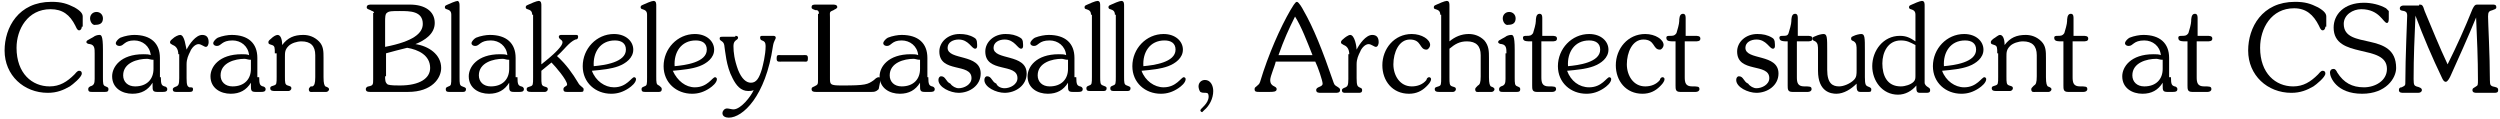
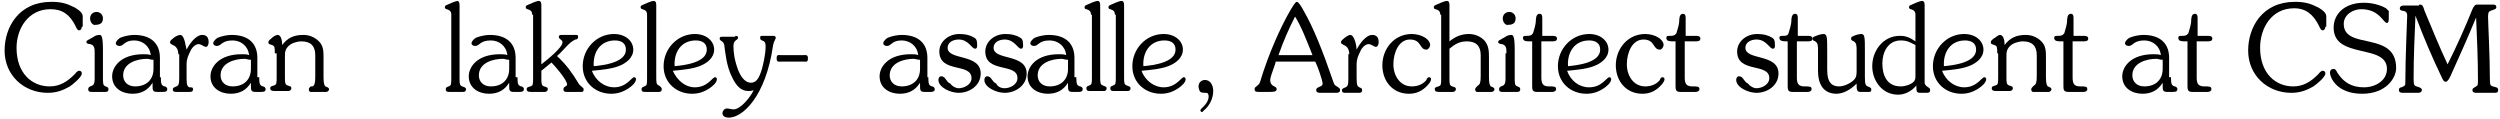
<svg xmlns="http://www.w3.org/2000/svg" version="1.1" id="レイヤー_1" x="0px" y="0px" viewBox="0 0 272 13" style="enable-background:new 0 0 272 13;" xml:space="preserve">
  <style type="text/css">
	.st0{enable-background:new    ;}
</style>
  <g class="st0">
    <path d="M8.9,2.9c0,0.2-0.1,0.4-0.3,0.4C8.4,3.3,8.3,3,8.2,2.8C7.6,1.6,6.8,1,5.5,1C3,1,1.8,3.2,1.8,5.2c0,2.8,1.7,4.2,3.6,4.2   c1.1,0,1.9-0.5,2.7-1.3c0.1-0.1,0.3-0.4,0.5-0.4c0.2,0,0.3,0.1,0.3,0.3c0,0.4-1,1.2-1.3,1.4c-0.7,0.4-1.4,0.7-2.4,0.7   c-2.6,0-4.7-1.9-4.7-4.6c0-2.5,1.5-5.3,5.1-5.3c1.1,0,1.7,0.2,2.5,0.6c0.7,0.4,0.9,0.7,0.9,1V2.9z" />
    <path d="M10.3,5.8c0-0.5,0-0.9-0.5-1c-0.2,0-0.4-0.1-0.4-0.2c0-0.2,0.1-0.2,0.8-0.6c0.1-0.1,0.4-0.2,0.6-0.2c0.2,0,0.4,0,0.4,1.6v3   c0,0.7,0,0.9,0.3,1c0.2,0.1,0.3,0.1,0.3,0.3c0,0.3-0.2,0.3-0.4,0.3H10c-0.2,0-0.4,0-0.4-0.3c0-0.2,0.1-0.2,0.2-0.3   c0.4-0.1,0.5-0.3,0.5-0.8V5.8z M9.8,2c0-0.4,0.3-0.7,0.7-0.7c0.4,0,0.7,0.3,0.7,0.7c0,0.5-0.3,0.7-0.8,0.7C10.1,2.8,9.8,2.4,9.8,2z   " />
    <path d="M17.5,8.4c0,0.8,0.1,0.9,0.4,1c0.1,0,0.3,0.1,0.3,0.3c0,0.3-0.3,0.3-0.5,0.3h-0.6c-0.5,0-0.5-0.2-0.5-0.7V9   c-0.5,0.8-1.2,1.2-2.2,1.2c-1.1,0-2.2-0.6-2.2-1.9c0-1,0.9-2.4,3.4-2.4c0.3,0,0.6,0,0.8,0.1c-0.1-1-0.9-1.6-1.8-1.6   C13.5,4.4,13.5,5,13,5c-0.2,0-0.4-0.1-0.4-0.3c0-0.2,0.3-0.5,0.5-0.6c0.5-0.2,1.1-0.3,1.5-0.3c1.8,0,2.8,0.9,2.8,2.5V8.4z    M16.6,6.5c-0.2,0-0.4-0.1-0.6-0.1c-1,0-2.6,0.4-2.6,1.8c0,0.7,0.5,1.2,1.3,1.2c1.3,0,2-0.8,2-1.9V6.5z" />
    <path d="M19.4,5.9c0-0.6-0.3-0.9-0.6-1c-0.1-0.1-0.3-0.1-0.3-0.3c0-0.2,0.2-0.3,0.3-0.4C19,4,19.4,3.8,19.6,3.8   c0.5,0,0.6,1.3,0.7,1.6c0.3-0.6,1-1.6,1.7-1.6c0.5,0,0.7,0.3,0.7,0.8c0,0.2-0.1,0.5-0.3,0.5c-0.2,0-0.5-0.3-0.8-0.3   c-0.4,0-0.8,0.5-0.9,0.8c-0.2,0.4-0.4,0.8-0.4,1.4v1.5c0,0.8,0.1,0.9,0.3,1C20.9,9.5,21,9.5,21,9.7c0,0.3-0.2,0.3-0.4,0.3h-1.4   c-0.2,0-0.4,0-0.4-0.3c0-0.1,0.1-0.2,0.4-0.3c0.2-0.1,0.3-0.2,0.3-0.9V5.9z" />
    <path d="M28.2,8.4c0,0.8,0.1,0.9,0.4,1c0.1,0,0.3,0.1,0.3,0.3c0,0.3-0.3,0.3-0.5,0.3h-0.6c-0.5,0-0.5-0.2-0.5-0.7V9   c-0.5,0.8-1.2,1.2-2.2,1.2c-1.1,0-2.2-0.6-2.2-1.9c0-1,0.9-2.4,3.4-2.4c0.3,0,0.6,0,0.8,0.1c-0.1-1-0.9-1.6-1.8-1.6   c-1.2,0-1.2,0.6-1.7,0.6c-0.2,0-0.4-0.1-0.4-0.3c0-0.2,0.3-0.5,0.5-0.6c0.5-0.2,1.1-0.3,1.5-0.3c1.8,0,2.8,0.9,2.8,2.5V8.4z    M27.2,6.5c-0.2,0-0.4-0.1-0.6-0.1c-1,0-2.6,0.4-2.6,1.8c0,0.7,0.5,1.2,1.3,1.2c1.3,0,2-0.8,2-1.9V6.5z" />
    <path d="M29.9,5.8c0-0.6,0-0.8-0.3-0.9c-0.3-0.1-0.4-0.1-0.4-0.3c0-0.2,0.2-0.3,0.3-0.4C29.7,4,30,3.8,30.2,3.8   c0.3,0,0.5,0.4,0.5,1.1C31.3,4.1,32,3.8,33,3.8c0.6,0,1.2,0.2,1.7,0.7c0.5,0.5,0.5,1.1,0.5,1.8v2.1c0,0.7,0.1,0.9,0.2,1   c0.3,0.1,0.4,0.2,0.4,0.3c0,0.2-0.2,0.3-0.3,0.3h-1.4c-0.2,0-0.5,0.1-0.5-0.3c0-0.1,0.1-0.2,0.2-0.3L34,9.4c0.2-0.1,0.3-0.3,0.3-1   V6c0-1-0.5-1.5-1.5-1.5c-0.5,0-1.1,0.2-1.4,0.5c-0.4,0.4-0.4,0.7-0.4,1.2v2.1c0,0.7,0,0.9,0.3,1c0.3,0.1,0.4,0.1,0.4,0.3   c0,0.2-0.2,0.3-0.3,0.3h-1.5c-0.2,0-0.5,0-0.5-0.3c0-0.2,0.1-0.2,0.4-0.3c0.3-0.1,0.3-0.2,0.3-1V5.8z" />
-     <path d="M40.7,1.4c0-0.2-0.3-0.2-0.4-0.3c-0.2-0.1-0.4-0.1-0.4-0.3c0-0.3,0.3-0.3,0.5-0.3h4.2c1.6,0,2.7,0.7,2.7,2   c0,1.2-1.1,1.9-2.1,2.3C46.6,5,48,5.9,48,7.4c0,1.1-1,2.6-3.6,2.6h-4.1c-0.2,0-0.5,0-0.5-0.3c0-0.2,0.2-0.3,0.3-0.3   c0.5-0.1,0.5-0.2,0.5-0.8V1.4z M41.9,5.1C45,4.5,46,3.6,46,2.6c0-1.4-1.4-1.4-2.5-1.4c-0.8,0-1.2,0-1.4,0.2   c-0.2,0.1-0.2,0.6-0.2,0.9V5.1z M41.9,8.3c0,0.4,0,0.7,0.3,0.9c0.3,0.1,0.9,0.1,1.3,0.1c2.2,0,3.3-0.8,3.3-1.9c0-1.4-1.3-2-2.5-2.2   c-0.8,0.2-1.6,0.4-2.3,0.6V8.3z" />
    <path d="M49.1,1.6c0-0.4-0.2-0.5-0.5-0.6c-0.1,0-0.2-0.1-0.2-0.2c0-0.2,0.1-0.2,0.3-0.3c0.2-0.1,0.9-0.4,1.1-0.4   C50,0.2,50,0.4,50,0.7v7.7c0,0.7,0,0.9,0.3,1c0.2,0.1,0.4,0.1,0.4,0.3c0,0.2-0.1,0.3-0.3,0.3h-1.5c-0.2,0-0.4,0-0.4-0.3   c0-0.2,0.1-0.2,0.3-0.3c0.3-0.1,0.3-0.2,0.3-1V1.6z" />
    <path d="M56.3,8.4c0,0.8,0.1,0.9,0.4,1c0.1,0,0.3,0.1,0.3,0.3c0,0.3-0.3,0.3-0.5,0.3h-0.6c-0.5,0-0.5-0.2-0.5-0.7V9   c-0.5,0.8-1.2,1.2-2.2,1.2c-1.1,0-2.2-0.6-2.2-1.9c0-1,0.9-2.4,3.4-2.4c0.3,0,0.6,0,0.8,0.1c-0.1-1-0.9-1.6-1.8-1.6   c-1.2,0-1.2,0.6-1.7,0.6c-0.2,0-0.4-0.1-0.4-0.3c0-0.2,0.3-0.5,0.5-0.6c0.5-0.2,1.1-0.3,1.5-0.3c1.8,0,2.8,0.9,2.8,2.5V8.4z    M55.3,6.5c-0.2,0-0.4-0.1-0.6-0.1c-1,0-2.6,0.4-2.6,1.8c0,0.7,0.5,1.2,1.3,1.2c1.3,0,2-0.8,2-1.9V6.5z" />
    <path d="M57.9,1.6c0-0.4-0.2-0.5-0.5-0.6c-0.1,0-0.2-0.1-0.2-0.2c0-0.2,0.1-0.2,0.3-0.3c0.2-0.1,0.9-0.4,1.1-0.4   c0.3,0,0.3,0.3,0.3,0.5V7c0.5-0.4,2.3-1.8,2.3-2.4c0-0.3-0.4-0.3-0.4-0.6c0-0.2,0.2-0.2,0.3-0.2h1.5c0.2,0,0.3,0,0.3,0.2   c0,0.2-0.1,0.3-0.3,0.3c-0.7,0.3-1.2,1.1-2,1.8C61.6,7,62.3,8,62.9,9c0.2,0.4,0.6,0.5,0.6,0.7c0,0.3-0.1,0.3-0.3,0.3h-1.5   c-0.2,0-0.4,0-0.4-0.3c0-0.3,0.4-0.3,0.4-0.5c0-0.5-1.3-2-1.7-2.4c-0.4,0.3-0.7,0.6-1.1,0.9v0.7c0,0.7,0,0.9,0.3,1   c0.3,0.1,0.4,0.1,0.4,0.3c0,0.2-0.2,0.3-0.3,0.3h-1.5c-0.2,0-0.5,0-0.5-0.3c0-0.2,0.1-0.2,0.4-0.3c0.3-0.1,0.3-0.2,0.3-1V1.6z" />
    <path d="M66.8,9.5c1.4,0,1.9-1.1,2.2-1.1c0.1,0,0.2,0.1,0.2,0.2c0,0.4-0.5,0.8-0.8,1c-0.6,0.4-1.2,0.6-1.9,0.6   c-1.7,0-3.1-1.2-3.1-3c0-1.9,1.5-3.5,3.4-3.5c1.3,0,2.1,0.8,2.1,1.7c0,0.9-0.8,1.5-1.6,1.8c-0.8,0.3-1.8,0.4-2.9,0.5   C64.8,8.8,65.8,9.5,66.8,9.5z M68.1,5.4c0-0.7-0.5-1-1.2-1c-1.6,0-2.4,1.3-2.3,2.8C65.7,7.1,68.1,6.8,68.1,5.4z" />
    <path d="M70.4,1.6c0-0.4-0.2-0.5-0.5-0.6c-0.1,0-0.2-0.1-0.2-0.2c0-0.2,0.1-0.2,0.3-0.3c0.2-0.1,0.9-0.4,1.1-0.4   c0.3,0,0.3,0.3,0.3,0.5v7.7c0,0.7,0,0.9,0.3,1C71.9,9.5,72,9.5,72,9.7c0,0.2-0.1,0.3-0.3,0.3h-1.5c-0.2,0-0.4,0-0.4-0.3   c0-0.2,0.1-0.2,0.3-0.3c0.3-0.1,0.3-0.2,0.3-1V1.6z" />
    <path d="M75.6,9.5c1.4,0,1.9-1.1,2.2-1.1c0.1,0,0.2,0.1,0.2,0.2c0,0.4-0.5,0.8-0.8,1c-0.6,0.4-1.2,0.6-1.9,0.6   c-1.7,0-3.1-1.2-3.1-3c0-1.9,1.5-3.5,3.4-3.5c1.3,0,2.1,0.8,2.1,1.7c0,0.9-0.8,1.5-1.6,1.8c-0.8,0.3-1.8,0.4-2.9,0.5   C73.7,8.8,74.6,9.5,75.6,9.5z M76.9,5.4c0-0.7-0.5-1-1.2-1c-1.6,0-2.4,1.3-2.3,2.8C74.5,7.1,76.9,6.8,76.9,5.4z" />
    <path d="M80,3.9c0.1,0,0.3,0,0.3,0.2c0,0.3-0.5,0.2-0.5,0.9c0,0.7,0.1,1.5,0.5,2.6C80.7,8.6,81.2,9,81.7,9c0.6,0,0.9-0.5,1.2-1.5   C83,7.1,83.3,6,83.3,5c0-0.8-0.6-0.4-0.6-0.9c0-0.2,0.1-0.2,0.3-0.2h1.1c0.1,0,0.3,0,0.3,0.2c0,0.2-0.2,0.3-0.3,0.9   c-0.8,5.5-3.3,7.8-4.8,7.8c-0.3,0-0.7-0.1-0.7-0.5c0-0.2,0.2-0.5,0.5-0.5c0.2,0,0.5,0.1,0.7,0.1c0.8,0,1.9-1.4,2.2-2.1   c-0.2,0.1-0.4,0.1-0.6,0.1c-0.8,0-1.3-0.6-1.7-1.4c-0.7-1.3-0.8-3-0.9-3.6c-0.1-0.5-0.5-0.4-0.5-0.7c0-0.2,0.1-0.2,0.3-0.2H80z" />
    <path d="M85.1,6.7c-0.3,0-0.6,0.1-0.6-0.3c0-0.5,0.1-0.4,0.6-0.4h2.2c0.3,0,0.6-0.1,0.6,0.3c0,0.5-0.1,0.4-0.6,0.4H85.1z" />
-     <path d="M89.1,1.5c0-0.4-0.2-0.4-0.4-0.4c-0.2-0.1-0.4-0.1-0.4-0.3c0-0.3,0.2-0.3,0.5-0.3h1.8c0.2,0,0.5,0,0.5,0.3   C91,1,90.8,1,90.7,1.1c-0.5,0.2-0.4,0.2-0.4,0.8v6.6c0,0.7,0,0.8,1.3,0.8c2.6,0,2.8-0.1,3.5-0.6c0.1-0.1,0.3-0.3,0.5-0.3   c0.2,0,0.2,0.1,0.2,0.3c0,0.1-0.2,0.9-0.2,1C95.3,10,95.1,10,94.8,10h-6c-0.2,0-0.5,0-0.5-0.3c0-0.2,0.1-0.2,0.3-0.3   c0.4-0.2,0.4-0.2,0.4-0.8V1.5z" />
    <path d="M101,8.4c0,0.8,0.1,0.9,0.4,1c0.1,0,0.3,0.1,0.3,0.3c0,0.3-0.3,0.3-0.5,0.3h-0.6c-0.5,0-0.5-0.2-0.5-0.7V9   c-0.5,0.8-1.2,1.2-2.2,1.2c-1.1,0-2.2-0.6-2.2-1.9c0-1,0.9-2.4,3.4-2.4c0.3,0,0.6,0,0.8,0.1c-0.1-1-0.9-1.6-1.8-1.6   C97,4.4,97,5,96.5,5c-0.2,0-0.4-0.1-0.4-0.3c0-0.2,0.3-0.5,0.5-0.6c0.5-0.2,1.1-0.3,1.5-0.3c1.8,0,2.8,0.9,2.8,2.5V8.4z M100,6.5   c-0.2,0-0.4-0.1-0.6-0.1c-1,0-2.6,0.4-2.6,1.8c0,0.7,0.5,1.2,1.3,1.2c1.3,0,2-0.8,2-1.9V6.5z" />
    <path d="M104.3,9.6c0.6,0,1.4-0.4,1.4-1.1c0-1.7-3.5-0.5-3.5-2.9c0-1,0.9-1.9,2.2-1.9c0.6,0,1.1,0.1,1.6,0.4   c0.2,0.1,0.3,0.3,0.3,0.6c0,0.1,0.1,0.6-0.2,0.6c-0.4,0-0.7-1-1.8-1c-0.6,0-1.2,0.3-1.2,0.9c0,1.4,3.6,0.6,3.6,2.8   c0,1.3-1.2,2.1-2.4,2.1c-0.9,0-2.2-0.6-2.2-1.4c0-0.2,0.1-0.4,0.3-0.4c0.5,0,0.5,0.6,1,0.8C103.6,9.4,104,9.6,104.3,9.6z" />
    <path d="M109.3,9.6c0.6,0,1.4-0.4,1.4-1.1c0-1.7-3.5-0.5-3.5-2.9c0-1,0.9-1.9,2.2-1.9c0.6,0,1.1,0.1,1.6,0.4   c0.2,0.1,0.3,0.3,0.3,0.6c0,0.1,0.1,0.6-0.2,0.6c-0.4,0-0.7-1-1.8-1c-0.6,0-1.2,0.3-1.2,0.9c0,1.4,3.6,0.6,3.6,2.8   c0,1.3-1.2,2.1-2.4,2.1c-0.9,0-2.2-0.6-2.2-1.4c0-0.2,0.1-0.4,0.3-0.4c0.5,0,0.5,0.6,1,0.8C108.5,9.4,108.9,9.6,109.3,9.6z" />
    <path d="M117.1,8.4c0,0.8,0.1,0.9,0.4,1c0.1,0,0.3,0.1,0.3,0.3c0,0.3-0.3,0.3-0.5,0.3h-0.6c-0.5,0-0.5-0.2-0.5-0.7V9   c-0.5,0.8-1.2,1.2-2.2,1.2c-1.1,0-2.2-0.6-2.2-1.9c0-1,0.9-2.4,3.4-2.4c0.3,0,0.6,0,0.8,0.1c-0.1-1-0.9-1.6-1.8-1.6   c-1.2,0-1.2,0.6-1.7,0.6c-0.2,0-0.4-0.1-0.4-0.3c0-0.2,0.3-0.5,0.5-0.6c0.5-0.2,1.1-0.3,1.5-0.3c1.8,0,2.8,0.9,2.8,2.5V8.4z    M116.1,6.5c-0.2,0-0.4-0.1-0.6-0.1c-1,0-2.6,0.4-2.6,1.8c0,0.7,0.5,1.2,1.3,1.2c1.3,0,2-0.8,2-1.9V6.5z" />
    <path d="M118.7,1.6c0-0.4-0.2-0.5-0.5-0.6C118.2,1,118,1,118,0.8c0-0.2,0.1-0.2,0.3-0.3c0.2-0.1,0.9-0.4,1.1-0.4   c0.3,0,0.3,0.3,0.3,0.5v7.7c0,0.7,0,0.9,0.3,1c0.2,0.1,0.4,0.1,0.4,0.3c0,0.2-0.1,0.3-0.3,0.3h-1.5c-0.2,0-0.4,0-0.4-0.3   c0-0.2,0.1-0.2,0.3-0.3c0.3-0.1,0.3-0.2,0.3-1V1.6z" />
    <path d="M121.3,1.6c0-0.4-0.2-0.5-0.5-0.6c-0.1,0-0.2-0.1-0.2-0.2c0-0.2,0.1-0.2,0.3-0.3c0.2-0.1,0.9-0.4,1.1-0.4   c0.3,0,0.3,0.3,0.3,0.5v7.7c0,0.7,0,0.9,0.3,1c0.2,0.1,0.4,0.1,0.4,0.3c0,0.2-0.1,0.3-0.3,0.3h-1.5c-0.2,0-0.4,0-0.4-0.3   c0-0.2,0.1-0.2,0.3-0.3c0.3-0.1,0.3-0.2,0.3-1V1.6z" />
    <path d="M126.6,9.5c1.4,0,1.9-1.1,2.2-1.1c0.1,0,0.2,0.1,0.2,0.2c0,0.4-0.5,0.8-0.8,1c-0.6,0.4-1.2,0.6-1.9,0.6   c-1.7,0-3.1-1.2-3.1-3c0-1.9,1.5-3.5,3.4-3.5c1.3,0,2.1,0.8,2.1,1.7c0,0.9-0.8,1.5-1.6,1.8c-0.8,0.3-1.8,0.4-2.9,0.5   C124.6,8.8,125.6,9.5,126.6,9.5z M127.9,5.4c0-0.7-0.5-1-1.2-1c-1.6,0-2.4,1.3-2.3,2.8C125.5,7.1,127.9,6.8,127.9,5.4z" />
    <path d="M130.6,10c-0.1-0.1-0.2-0.4-0.2-0.6c0-0.4,0.3-0.7,0.7-0.7c0.6,0,0.9,0.6,0.9,1.2c0,0.8-0.4,1.6-1,2.1c0,0-0.2,0.2-0.2,0.2   c-0.1,0-0.2-0.1-0.2-0.2c0-0.2,0.9-0.7,0.9-1.5c0-0.3-0.1-0.4-0.3-0.4C130.9,10.1,130.8,10.1,130.6,10z" />
    <path d="M138.8,6.7c-0.1,0.5-0.6,1.6-0.6,2c0,0.8,0.7,0.6,0.7,1c0,0.3-0.4,0.3-0.8,0.3H137c-0.3,0-0.5,0-0.5-0.3   c0-0.2,0.1-0.2,0.2-0.3c0.2-0.2,0.3-0.2,0.4-0.5c0.9-3,2.2-5.9,3.3-7.8c0.2-0.3,0.5-0.9,0.7-0.9c0.2,0,0.6,0.7,0.7,0.9   c1.1,1.9,2.1,4.4,3.3,7.9c0.1,0.3,0.2,0.3,0.5,0.5c0.1,0.1,0.2,0.1,0.2,0.3c0,0.3-0.3,0.3-0.5,0.3h-1.6c-0.2,0-0.5,0-0.5-0.3   c0-0.4,0.7-0.3,0.7-0.7c0-0.3-0.5-1.8-0.8-2.4H138.8z M142.8,6c-0.6-1.5-1.2-3.1-1.9-4.2c-0.7,1.4-1.2,2.5-1.8,4.2H142.8z" />
    <path d="M146.8,5.9c0-0.6-0.3-0.9-0.6-1c-0.1-0.1-0.3-0.1-0.3-0.3c0-0.2,0.2-0.3,0.3-0.4c0.1-0.1,0.5-0.4,0.7-0.4   c0.5,0,0.7,1.3,0.7,1.6c0.3-0.6,1-1.6,1.7-1.6c0.5,0,0.7,0.3,0.7,0.8c0,0.2-0.1,0.5-0.3,0.5c-0.2,0-0.5-0.3-0.8-0.3   c-0.4,0-0.8,0.5-0.9,0.8c-0.2,0.4-0.4,0.8-0.4,1.4v1.5c0,0.8,0.1,0.9,0.3,1c0.2,0.1,0.3,0.1,0.3,0.3c0,0.3-0.2,0.3-0.4,0.3h-1.4   c-0.2,0-0.4,0-0.4-0.3c0-0.1,0.1-0.2,0.4-0.3c0.2-0.1,0.3-0.2,0.3-0.9V5.9z" />
    <path d="M155.5,8.4c0.1,0,0.2,0.1,0.2,0.2c0,0.3-0.3,0.6-0.5,0.8c-0.5,0.5-1.1,0.8-1.9,0.8c-1.8,0-2.9-1.4-2.9-3.1   c0-1.8,1.3-3.4,3.2-3.4c1.1,0,2,0.6,2,1.2c0,0.2-0.2,0.5-0.4,0.5c-0.8,0-0.5-1.1-1.8-1.1c-1.2,0-1.8,1.4-1.8,2.7   c0,1.2,0.7,2.4,2,2.4c0.6,0,1.2-0.2,1.6-0.7C155.2,8.6,155.3,8.4,155.5,8.4z" />
    <path d="M156.7,1.6c0-0.4-0.2-0.5-0.5-0.6C156.2,1,156,1,156,0.8c0-0.2,0.1-0.2,0.3-0.3c0.2-0.1,0.9-0.4,1.1-0.4   c0.3,0,0.3,0.3,0.3,0.5v3.9c0.6-0.5,1.3-0.8,2.1-0.8c0.6,0,1.2,0.2,1.7,0.7C162,5,162,5.6,162,6.3v2.1c0,0.7,0.1,0.9,0.2,1   c0.3,0.1,0.4,0.2,0.4,0.3c0,0.2-0.2,0.3-0.3,0.3H161c-0.2,0-0.5,0.1-0.5-0.3c0-0.1,0.1-0.2,0.2-0.3l0.1-0.1c0.2-0.1,0.3-0.3,0.3-1   V6c0-1-0.5-1.5-1.5-1.5c-0.8,0-1.3,0.3-1.9,0.8v3.1c0,0.7,0,0.9,0.3,1c0.3,0.1,0.4,0.1,0.4,0.3c0,0.2-0.2,0.3-0.3,0.3h-1.5   c-0.2,0-0.5,0-0.5-0.3c0-0.2,0.1-0.2,0.4-0.3c0.3-0.1,0.3-0.2,0.3-1V1.6z" />
    <path d="M163.9,5.8c0-0.5,0-0.9-0.5-1c-0.2,0-0.4-0.1-0.4-0.2c0-0.2,0.1-0.2,0.8-0.6c0.1-0.1,0.4-0.2,0.6-0.2c0.2,0,0.4,0,0.4,1.6   v3c0,0.7,0,0.9,0.3,1c0.2,0.1,0.3,0.1,0.3,0.3c0,0.3-0.2,0.3-0.4,0.3h-1.5c-0.2,0-0.4,0-0.4-0.3c0-0.2,0.1-0.2,0.2-0.3   c0.4-0.1,0.5-0.3,0.5-0.8V5.8z M163.5,2c0-0.4,0.3-0.7,0.7-0.7c0.4,0,0.7,0.3,0.7,0.7c0,0.5-0.3,0.7-0.8,0.7   C163.8,2.8,163.5,2.4,163.5,2z" />
    <path d="M166.7,4.5c-0.7,0-1,0-1-0.4c0-0.2,0.2-0.2,0.4-0.2c0.3,0,0.5,0,0.7-0.3c0.1-0.3,0.3-1,0.3-1.3c0-0.2,0-0.8,0.4-0.8   c0.3,0,0.3,0.3,0.3,0.5v1.9h1c0.3,0,0.6,0,0.6,0.3c0,0.3-0.3,0.3-0.6,0.3h-1.1v3.9c0,0.6,0.1,1,0.8,1c0.6,0,0.8,0,0.8,0.3   c0,0.2-0.2,0.3-0.4,0.3h-1.7c-0.5,0-0.5-0.3-0.5-0.7V4.5z" />
    <path d="M172.9,9.5c1.4,0,1.9-1.1,2.2-1.1c0.1,0,0.2,0.1,0.2,0.2c0,0.4-0.5,0.8-0.8,1c-0.6,0.4-1.2,0.6-1.9,0.6   c-1.7,0-3.1-1.2-3.1-3c0-1.9,1.5-3.5,3.4-3.5c1.3,0,2.1,0.8,2.1,1.7c0,0.9-0.8,1.5-1.6,1.8c-0.8,0.3-1.8,0.4-2.9,0.5   C170.9,8.8,171.8,9.5,172.9,9.5z M174.1,5.4c0-0.7-0.5-1-1.2-1c-1.6,0-2.4,1.3-2.3,2.8C171.7,7.1,174.1,6.8,174.1,5.4z" />
    <path d="M180.9,8.4c0.1,0,0.2,0.1,0.2,0.2c0,0.3-0.3,0.6-0.5,0.8c-0.5,0.5-1.1,0.8-1.9,0.8c-1.8,0-2.9-1.4-2.9-3.1   c0-1.8,1.3-3.4,3.2-3.4c1.1,0,2,0.6,2,1.2c0,0.2-0.2,0.5-0.4,0.5c-0.8,0-0.5-1.1-1.8-1.1c-1.2,0-1.8,1.4-1.8,2.7   c0,1.2,0.7,2.4,2,2.4c0.6,0,1.2-0.2,1.6-0.7C180.6,8.6,180.7,8.4,180.9,8.4z" />
    <path d="M182.3,4.5c-0.7,0-1,0-1-0.4c0-0.2,0.2-0.2,0.4-0.2c0.3,0,0.5,0,0.7-0.3c0.1-0.3,0.3-1,0.3-1.3c0-0.2,0-0.8,0.4-0.8   c0.3,0,0.3,0.3,0.3,0.5v1.9h1c0.3,0,0.6,0,0.6,0.3c0,0.3-0.3,0.3-0.6,0.3h-1.1v3.9c0,0.6,0.1,1,0.8,1c0.6,0,0.8,0,0.8,0.3   c0,0.2-0.2,0.3-0.4,0.3h-1.7c-0.5,0-0.5-0.3-0.5-0.7V4.5z" />
    <path d="M191.1,9.6c0.6,0,1.4-0.4,1.4-1.1c0-1.7-3.5-0.5-3.5-2.9c0-1,0.9-1.9,2.2-1.9c0.6,0,1.1,0.1,1.6,0.4   c0.2,0.1,0.3,0.3,0.3,0.6c0,0.1,0.1,0.6-0.2,0.6c-0.4,0-0.7-1-1.8-1c-0.6,0-1.2,0.3-1.2,0.9c0,1.4,3.6,0.6,3.6,2.8   c0,1.3-1.2,2.1-2.4,2.1c-0.9,0-2.2-0.6-2.2-1.4c0-0.2,0.1-0.4,0.3-0.4c0.5,0,0.5,0.6,1,0.8C190.4,9.4,190.8,9.6,191.1,9.6z" />
    <path d="M194.6,4.5c-0.6,0-1,0-1-0.4c0-0.2,0.2-0.2,0.4-0.2c0.3,0,0.5,0,0.6-0.3c0.1-0.3,0.3-1,0.3-1.3c0-0.2,0-0.8,0.4-0.8   c0.3,0,0.3,0.3,0.3,0.5v1.9h1c0.3,0,0.6,0,0.6,0.3c0,0.3-0.3,0.3-0.6,0.3h-1.1v3.9c0,0.6,0.1,1,0.8,1c0.6,0,0.8,0,0.8,0.3   c0,0.2-0.2,0.3-0.4,0.3h-1.7c-0.5,0-0.5-0.3-0.5-0.7V4.5z" />
    <path d="M202,5.5c0-0.5,0-0.8-0.3-1c-0.2-0.1-0.3-0.1-0.3-0.3c0-0.2,0.1-0.2,0.3-0.3c0.2-0.1,0.6-0.2,0.8-0.2   c0.4,0,0.4,0.4,0.4,1.8v2.9c0,0.8,0.1,0.9,0.3,1c0.3,0.1,0.4,0.2,0.4,0.3c0,0.3-0.1,0.3-0.3,0.3h-0.9c-0.4,0-0.4-0.3-0.4-0.9   c-0.6,0.6-1.4,1.1-2.2,1.1c-0.6,0-2-0.2-2-2.5V5.5c0-0.5,0-0.8-0.3-1c-0.2-0.1-0.3-0.1-0.3-0.3c0-0.2,0.2-0.2,0.4-0.3   c0.2-0.1,0.6-0.2,0.8-0.2c0.4,0,0.4,0.4,0.4,1.8v2.1c0,1.5,0.6,1.8,1.3,1.8c0.5,0,1.2-0.3,1.6-0.7c0.3-0.3,0.3-0.6,0.3-1.1V5.5z" />
    <path d="M208.4,1.6c0-0.4-0.2-0.5-0.5-0.6c-0.1,0-0.2-0.1-0.2-0.2c0-0.2,0.1-0.2,0.3-0.3c0.2-0.1,0.9-0.4,1.1-0.4   c0.3,0,0.3,0.3,0.3,0.5V9c0,0.2,0.2,0.4,0.4,0.5c0.1,0.1,0.2,0.1,0.2,0.3c0,0.3-0.2,0.3-0.5,0.3h-0.6c-0.4,0-0.4-0.2-0.4-0.8   c-0.5,0.6-1.2,1-2,1c-1.7,0-2.8-1.5-2.8-3.1c0-1.7,1.2-3.3,3-3.3c0.7,0,1.1,0.2,1.7,0.6V1.6z M208.4,4.9c-0.6-0.3-0.9-0.5-1.6-0.5   c-1.4,0-2,1.3-2,2.5c0,1.3,0.5,2.5,2,2.5c0.5,0,1.1-0.2,1.4-0.5c0.2-0.2,0.2-0.4,0.2-0.7V4.9z" />
    <path d="M213.7,9.5c1.4,0,1.9-1.1,2.2-1.1c0.1,0,0.2,0.1,0.2,0.2c0,0.4-0.5,0.8-0.8,1c-0.6,0.4-1.2,0.6-1.9,0.6   c-1.7,0-3.1-1.2-3.1-3c0-1.9,1.5-3.5,3.4-3.5c1.3,0,2.1,0.8,2.1,1.7c0,0.9-0.8,1.5-1.6,1.8c-0.8,0.3-1.8,0.4-2.9,0.5   C211.7,8.8,212.7,9.5,213.7,9.5z M215,5.4c0-0.7-0.5-1-1.2-1c-1.6,0-2.4,1.3-2.3,2.8C212.6,7.1,215,6.8,215,5.4z" />
    <path d="M217.3,5.8c0-0.6,0-0.8-0.3-0.9c-0.3-0.1-0.4-0.1-0.4-0.3c0-0.2,0.2-0.3,0.3-0.4c0.2-0.1,0.5-0.4,0.7-0.4   c0.3,0,0.5,0.4,0.5,1.1c0.6-0.8,1.3-1.1,2.3-1.1c0.6,0,1.2,0.2,1.7,0.7c0.5,0.5,0.5,1.1,0.5,1.8v2.1c0,0.7,0.1,0.9,0.2,1   c0.3,0.1,0.4,0.2,0.4,0.3c0,0.2-0.2,0.3-0.3,0.3h-1.4c-0.2,0-0.5,0.1-0.5-0.3c0-0.1,0.1-0.2,0.2-0.3l0.1-0.1c0.2-0.1,0.3-0.3,0.3-1   V6c0-1-0.5-1.5-1.5-1.5c-0.5,0-1.1,0.2-1.4,0.5c-0.4,0.4-0.4,0.7-0.4,1.2v2.1c0,0.7,0,0.9,0.3,1c0.3,0.1,0.4,0.1,0.4,0.3   c0,0.2-0.2,0.3-0.3,0.3h-1.5c-0.2,0-0.5,0-0.5-0.3c0-0.2,0.1-0.2,0.4-0.3c0.3-0.1,0.3-0.2,0.3-1V5.8z" />
    <path d="M224.5,4.5c-0.7,0-1,0-1-0.4c0-0.2,0.2-0.2,0.4-0.2c0.3,0,0.5,0,0.7-0.3c0.1-0.3,0.3-1,0.3-1.3c0-0.2,0-0.8,0.4-0.8   c0.3,0,0.3,0.3,0.3,0.5v1.9h1c0.3,0,0.6,0,0.6,0.3c0,0.3-0.3,0.3-0.6,0.3h-1.1v3.9c0,0.6,0.1,1,0.8,1c0.6,0,0.8,0,0.8,0.3   c0,0.2-0.2,0.3-0.4,0.3H225c-0.5,0-0.5-0.3-0.5-0.7V4.5z" />
    <path d="M236.2,8.4c0,0.8,0.1,0.9,0.4,1c0.1,0,0.3,0.1,0.3,0.3c0,0.3-0.3,0.3-0.5,0.3h-0.6c-0.5,0-0.5-0.2-0.5-0.7V9   c-0.5,0.8-1.2,1.2-2.2,1.2c-1.1,0-2.2-0.6-2.2-1.9c0-1,0.9-2.4,3.4-2.4c0.3,0,0.6,0,0.8,0.1c-0.1-1-0.9-1.6-1.8-1.6   c-1.2,0-1.2,0.6-1.7,0.6c-0.2,0-0.4-0.1-0.4-0.3c0-0.2,0.3-0.5,0.5-0.6c0.5-0.2,1.1-0.3,1.5-0.3c1.8,0,2.8,0.9,2.8,2.5V8.4z    M235.2,6.5c-0.2,0-0.4-0.1-0.6-0.1c-1,0-2.6,0.4-2.6,1.8c0,0.7,0.5,1.2,1.3,1.2c1.3,0,2-0.8,2-1.9V6.5z" />
    <path d="M238,4.5c-0.7,0-1,0-1-0.4c0-0.2,0.2-0.2,0.4-0.2c0.3,0,0.5,0,0.7-0.3c0.1-0.3,0.3-1,0.3-1.3c0-0.2,0-0.8,0.4-0.8   c0.3,0,0.3,0.3,0.3,0.5v1.9h1c0.3,0,0.6,0,0.6,0.3c0,0.3-0.3,0.3-0.6,0.3H239v3.9c0,0.6,0.1,1,0.8,1c0.6,0,0.8,0,0.8,0.3   c0,0.2-0.2,0.3-0.4,0.3h-1.7c-0.5,0-0.5-0.3-0.5-0.7V4.5z" />
    <path d="M253,2.9c0,0.2-0.1,0.4-0.3,0.4c-0.2,0-0.3-0.3-0.4-0.5c-0.6-1.2-1.4-1.9-2.7-1.9c-2.5,0-3.7,2.2-3.7,4.3   c0,2.8,1.7,4.2,3.6,4.2c1.1,0,1.9-0.5,2.7-1.3c0.1-0.1,0.3-0.4,0.5-0.4c0.2,0,0.3,0.1,0.3,0.3c0,0.4-1,1.2-1.3,1.4   c-0.7,0.4-1.4,0.7-2.4,0.7c-2.6,0-4.7-1.9-4.7-4.6c0-2.5,1.5-5.3,5.1-5.3c1.1,0,1.7,0.2,2.5,0.6c0.7,0.4,0.9,0.7,0.9,1V2.9z" />
    <path d="M257.2,9.5c1.2,0,2.5-0.7,2.5-2c0-2.8-5.8-1-5.8-4.5c0-1.4,1.1-2.7,3.3-2.7c0.8,0,1.7,0.2,2.4,0.6c0.1,0.1,0.2,0.2,0.3,0.3   c0,0.2,0,0.6,0,0.8c0,0.1,0,0.5-0.2,0.5c-0.4,0-0.8-1.5-2.8-1.5c-0.9,0-1.9,0.6-1.9,1.6c0,2.9,5.7,0.7,5.7,4.8   c0,1.1-1.1,2.8-3.7,2.8c-2.8,0-3.5-1.8-3.5-2.3c0-0.2,0.1-0.4,0.4-0.4c0.2,0,0.3,0.2,0.4,0.4C255,9,255.9,9.5,257.2,9.5z" />
    <path d="M263.2,0.5c0.3,0,0.4,0,0.6,0.7c0.8,1.9,1.6,3.9,2.5,5.8c1-2,1.9-4,2.7-6c0.2-0.4,0.3-0.5,0.5-0.5h1.7c0.2,0,0.4,0,0.4,0.3   c0,0.2-0.2,0.2-0.4,0.3c-0.4,0.1-0.5,0.2-0.5,0.7c0,0.6,0.2,4.3,0.2,6.9c0,0.6,0.1,0.6,0.3,0.7c0.4,0.1,0.6,0.1,0.6,0.4   c0,0.3-0.2,0.3-0.5,0.3h-1.8c-0.2,0-0.5,0-0.5-0.3c0-0.2,0.1-0.2,0.4-0.4c0.2-0.1,0.2-0.2,0.2-0.7c0-2.3-0.1-4.5-0.2-6.8   c-0.9,2.2-1.9,4.4-2.8,6.4c-0.1,0.2-0.3,0.6-0.5,0.6c-0.2,0-0.3-0.2-0.4-0.4c-1.1-2.3-2-4.4-2.9-6.8c-0.1,2.3-0.2,4.5-0.2,6.9   c0,0.7,0.1,0.7,0.3,0.8c0.4,0.1,0.6,0.2,0.6,0.4c0,0.2-0.2,0.3-0.4,0.3h-1.6c-0.2,0-0.5,0-0.5-0.3c0-0.2,0.1-0.3,0.3-0.3   c0.4-0.2,0.4-0.2,0.4-0.6c0-2.6,0.2-6.8,0.2-7.2c0-0.8-0.8-0.3-0.8-0.8c0-0.2,0.2-0.3,0.4-0.3H263.2z" />
  </g>
</svg>